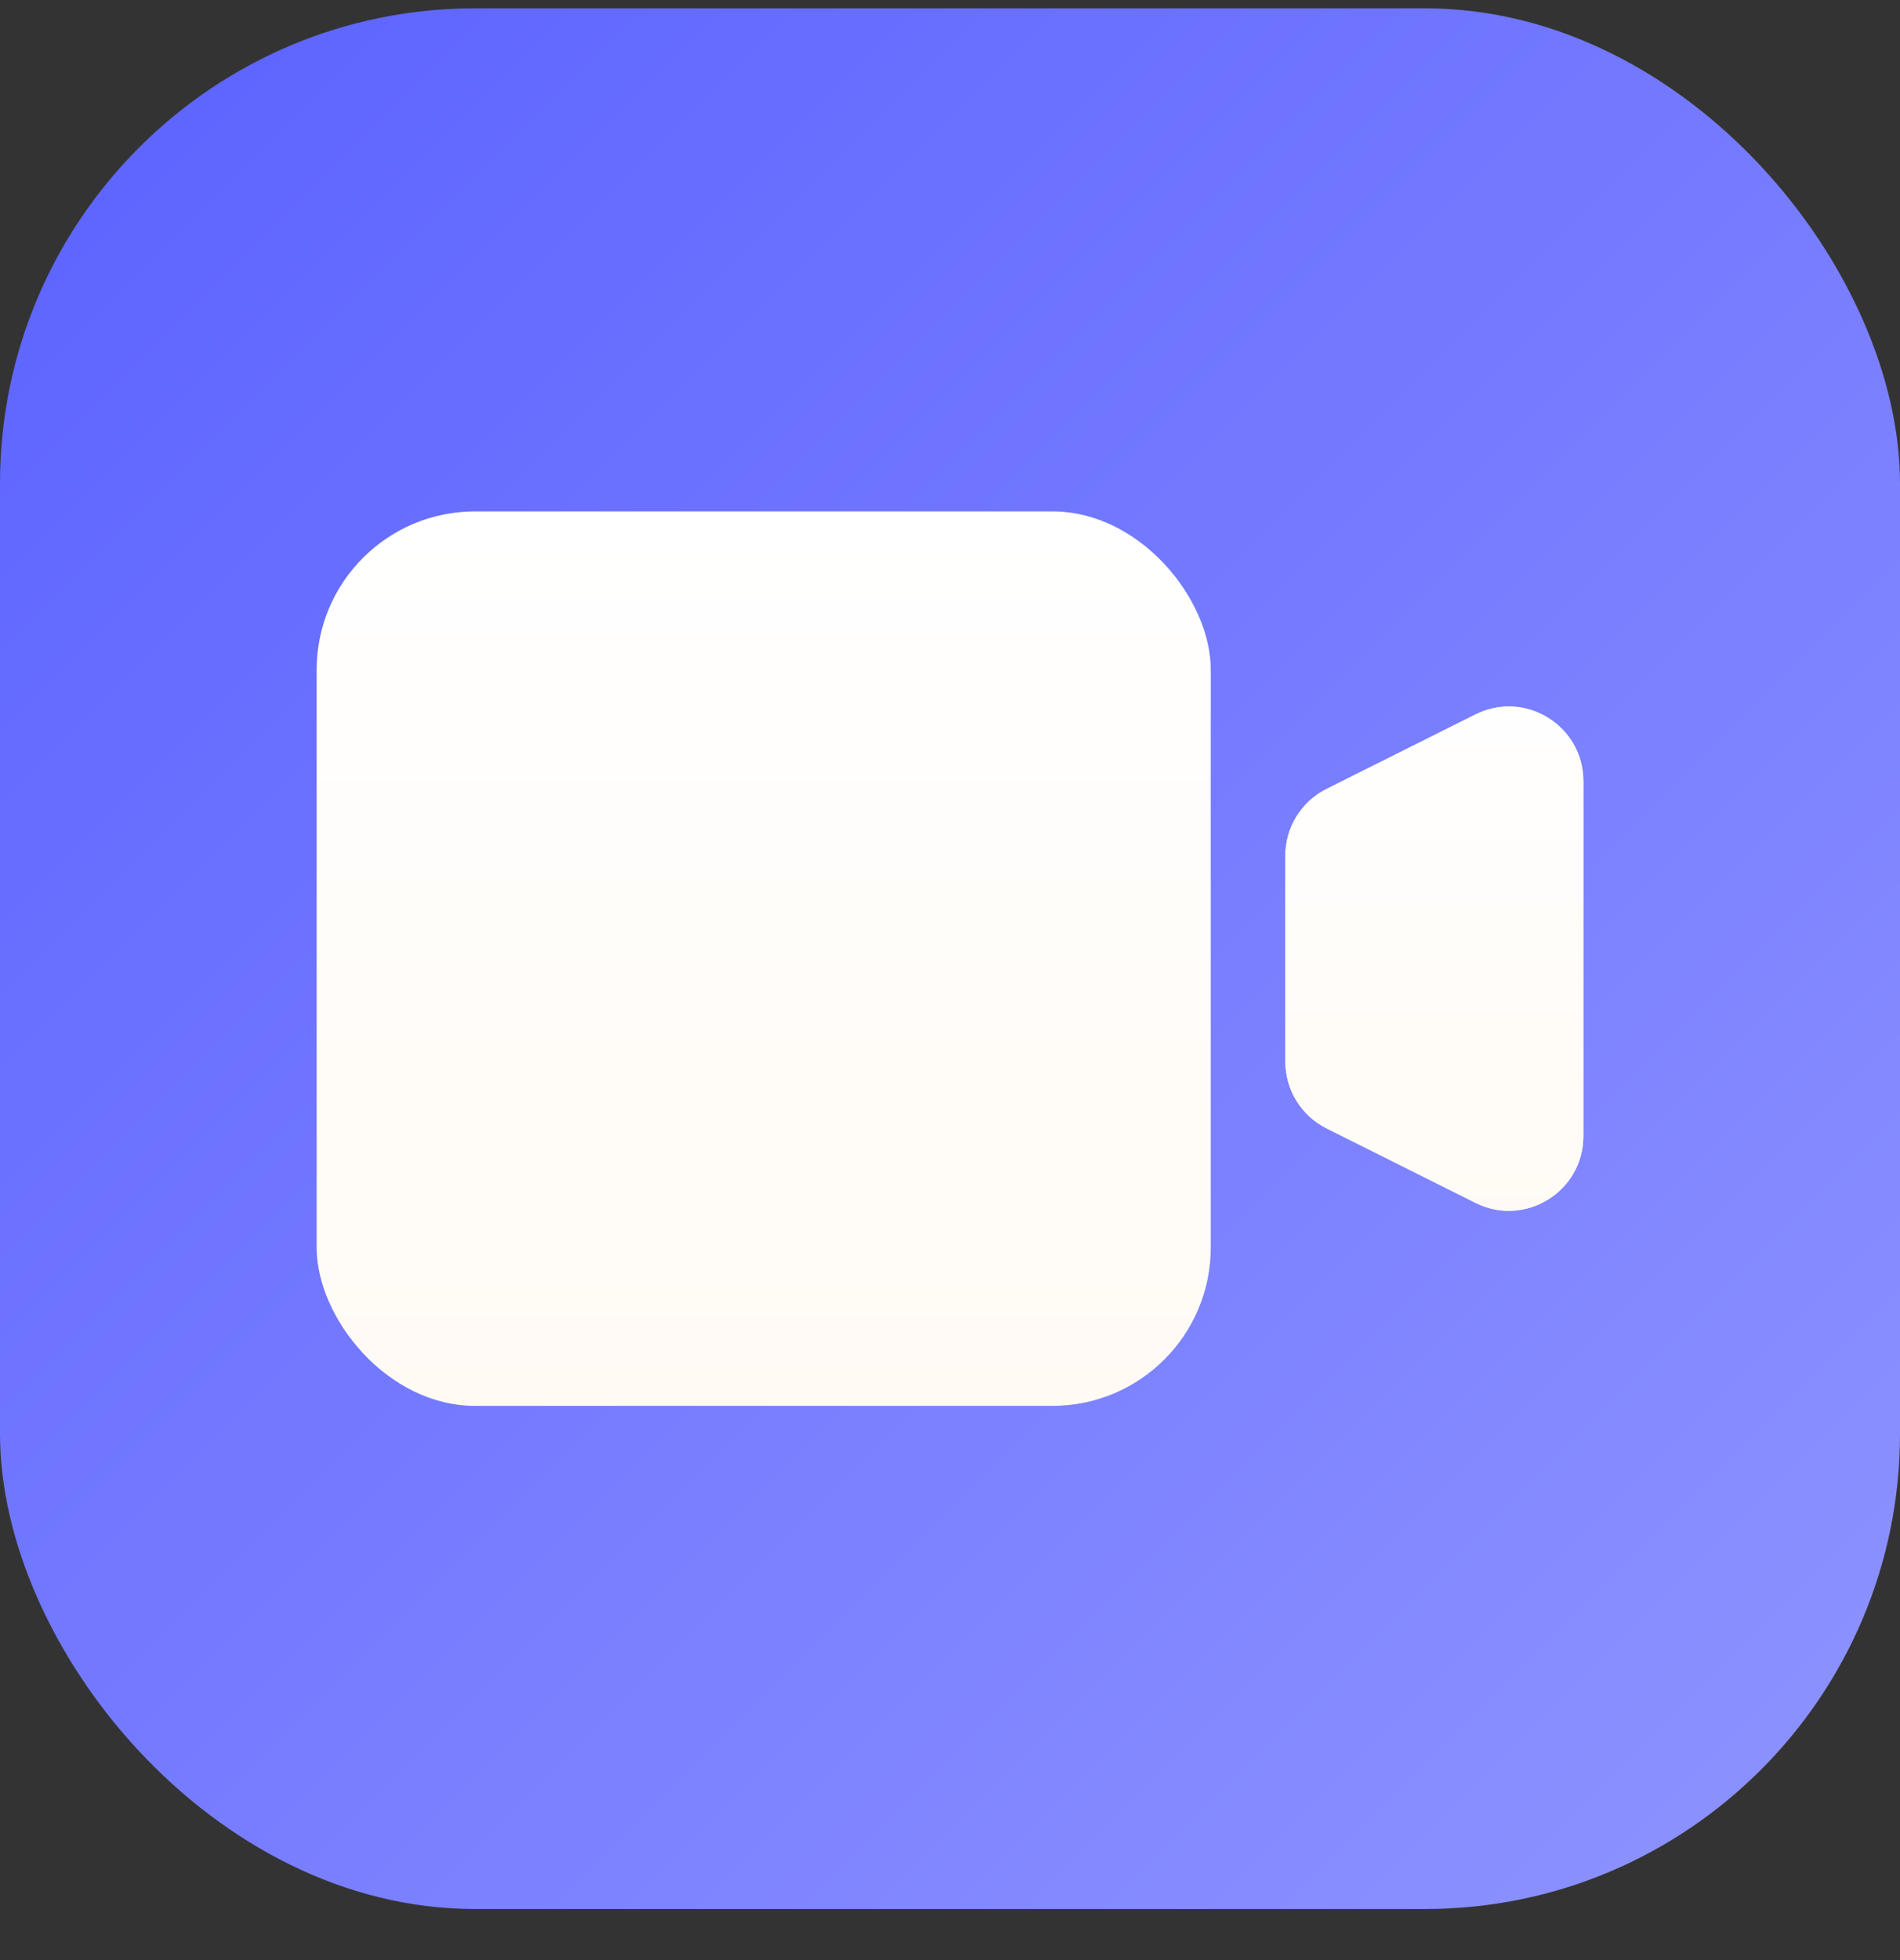
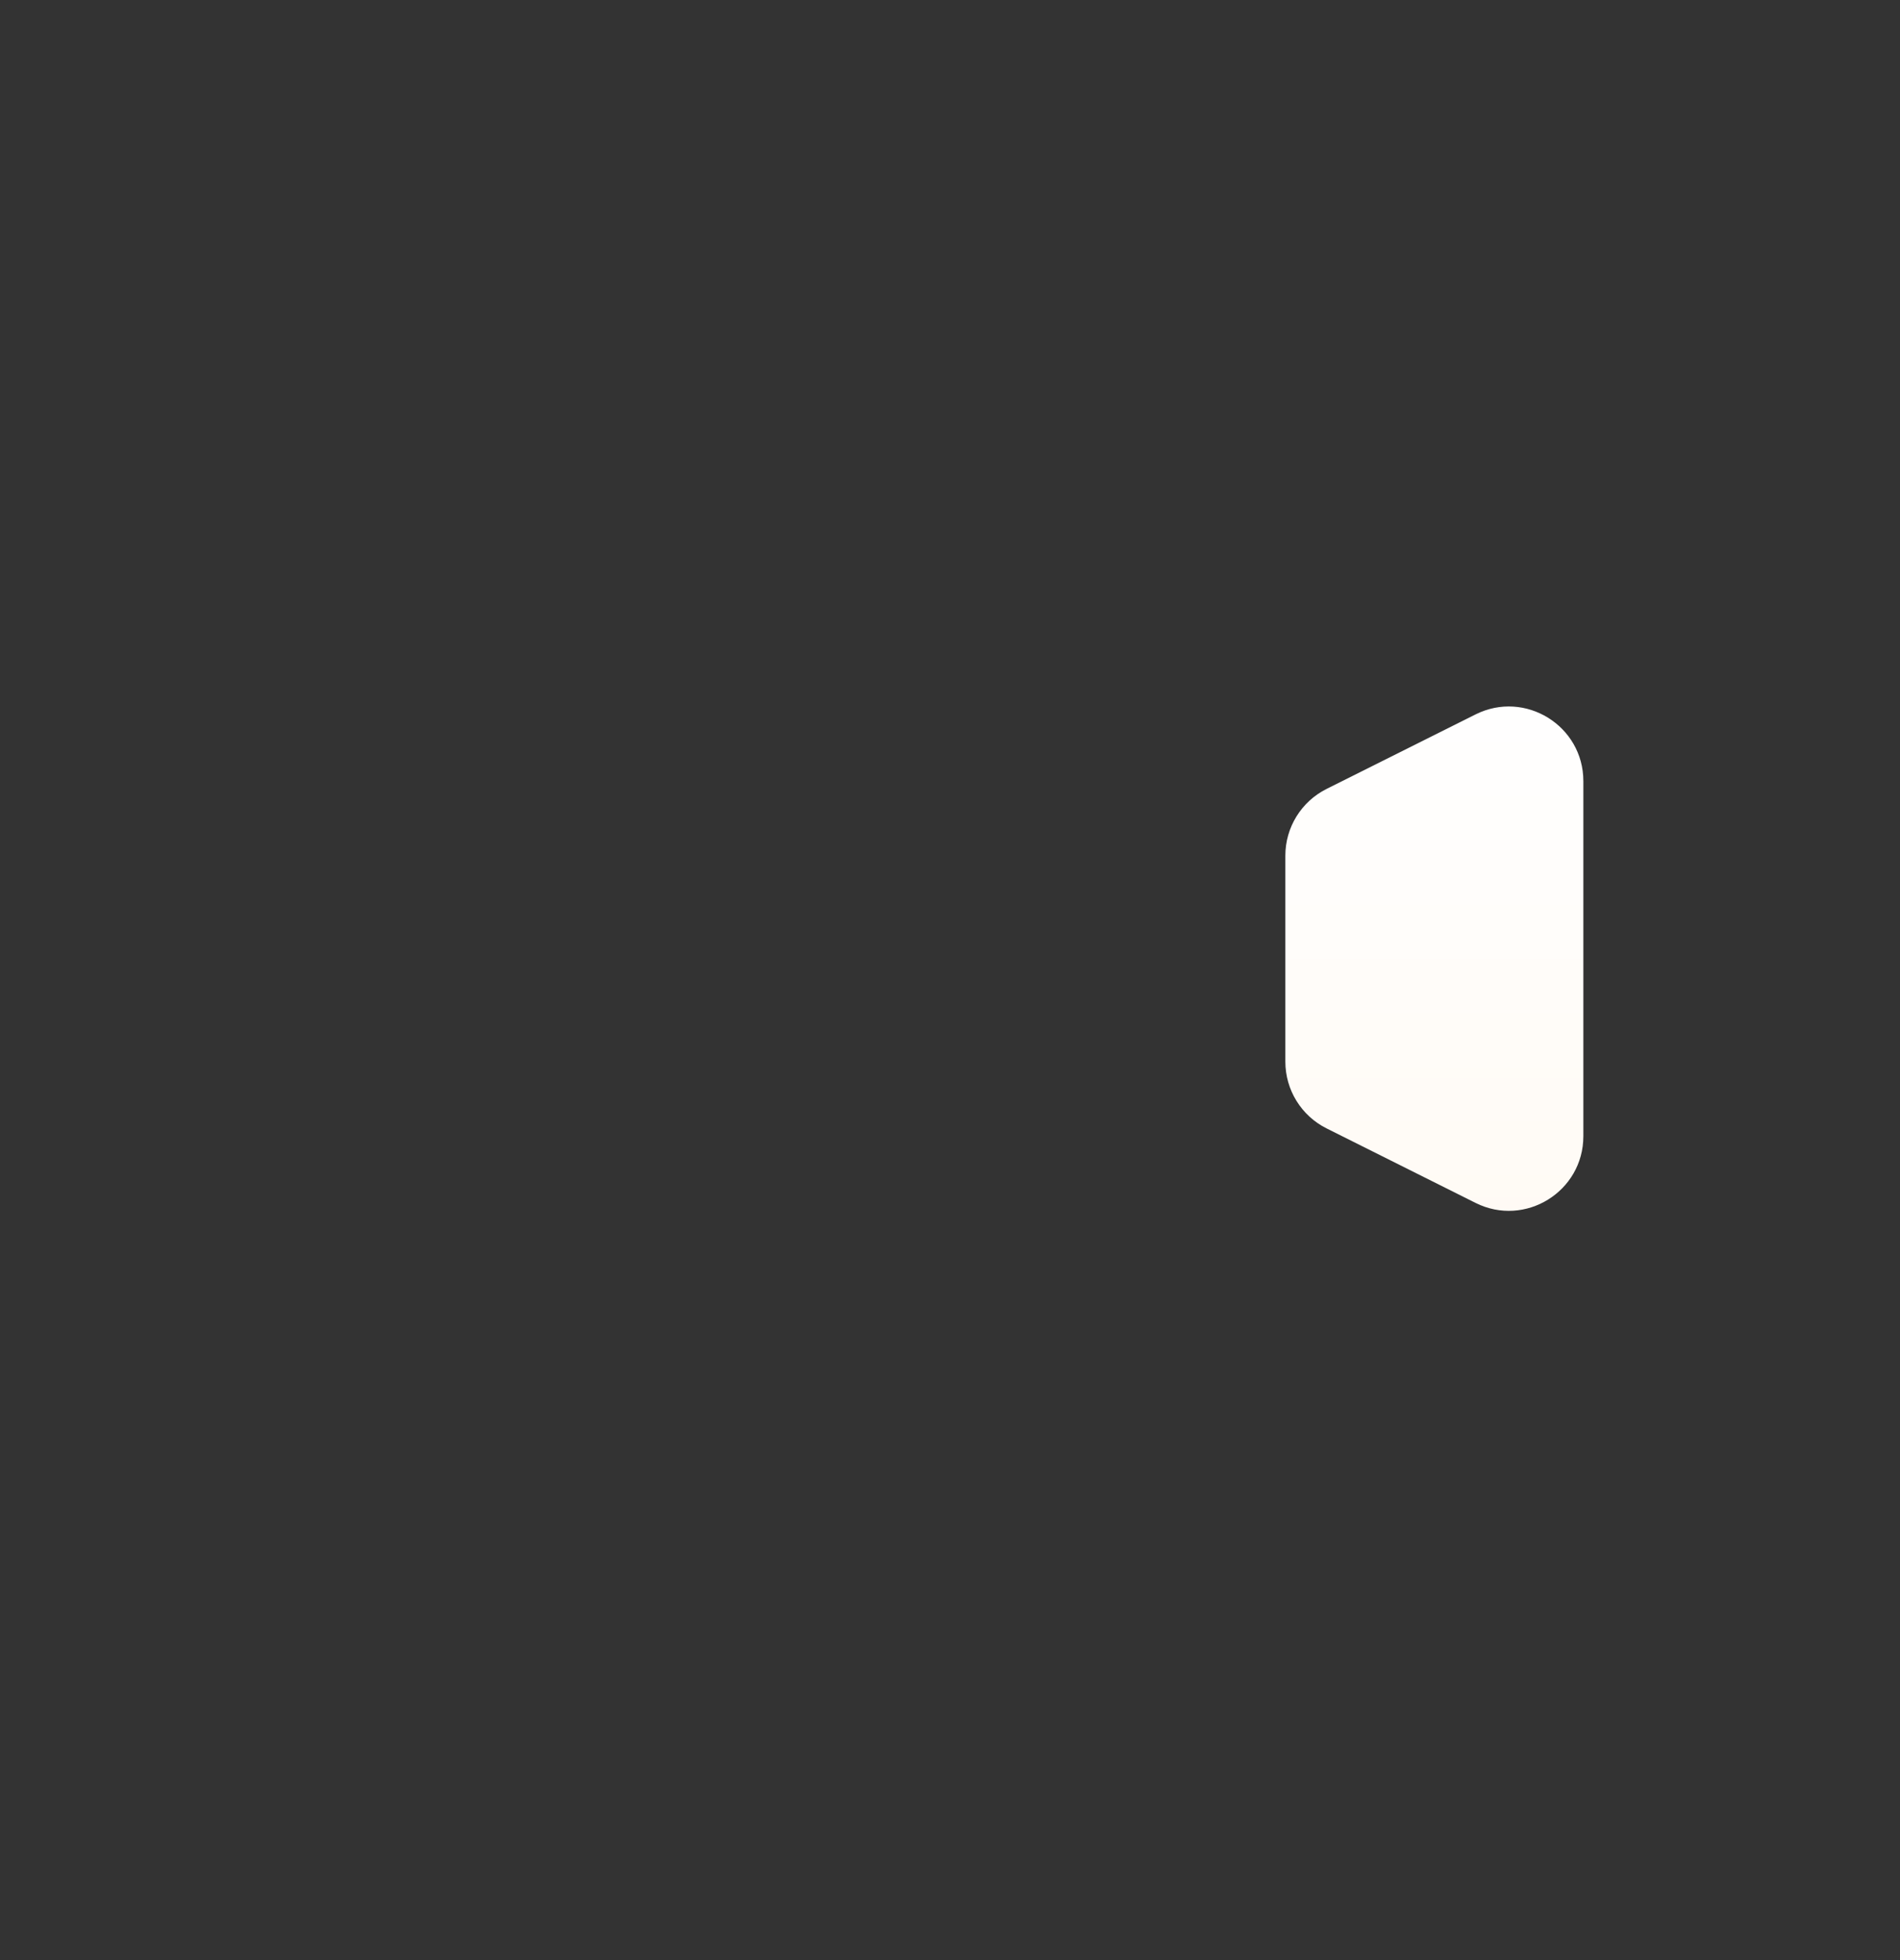
<svg xmlns="http://www.w3.org/2000/svg" width="32" height="33" viewBox="0 0 32 33" fill="none">
  <rect x="0" y="0" width="32" height="33" fill="#333333" stroke="none" />
-   <rect y="0.14" width="32" height="32" rx="8" fill="url(#paint0_linear_6_27797)" />
-   <rect x="5.333" y="8.61" width="15.059" height="15.059" rx="2.667" fill="url(#paint1_linear_6_27797)" />
-   <path d="M21.648 14.406C21.648 13.93 21.916 13.496 22.341 13.283L24.851 12.028C25.685 11.611 26.667 12.218 26.667 13.151V19.129C26.667 20.062 25.685 20.669 24.851 20.252L22.341 18.997C21.916 18.784 21.648 18.349 21.648 17.874V14.406Z" fill="url(#paint2_linear_6_27797)" />
  <path d="M21.648 14.406C21.648 13.93 21.916 13.496 22.341 13.283L24.851 12.028C25.685 11.611 26.667 12.218 26.667 13.151V19.129C26.667 20.062 25.685 20.669 24.851 20.252L22.341 18.997C21.916 18.784 21.648 18.349 21.648 17.874V14.406Z" fill="url(#paint3_linear_6_27797)" />
  <defs>
    <linearGradient id="paint0_linear_6_27797" x1="0" y1="0.14" x2="32" y2="32.14" gradientUnits="userSpaceOnUse">
      <stop stop-color="#5B62FF" />
      <stop offset="1" stop-color="#8F94FF" />
    </linearGradient>
    <linearGradient id="paint1_linear_6_27797" x1="12.862" y1="8.61" x2="12.862" y2="23.669" gradientUnits="userSpaceOnUse">
      <stop stop-color="white" />
      <stop offset="1" stop-color="#FFFAF4" />
    </linearGradient>
    <linearGradient id="paint2_linear_6_27797" x1="24.157" y1="11.12" x2="24.157" y2="21.16" gradientUnits="userSpaceOnUse">
      <stop stop-color="#FCFDFD" />
      <stop offset="1" stop-color="#FCFDFD" stop-opacity="0.8" />
    </linearGradient>
    <linearGradient id="paint3_linear_6_27797" x1="24.157" y1="11.12" x2="24.157" y2="21.16" gradientUnits="userSpaceOnUse">
      <stop stop-color="white" />
      <stop offset="1" stop-color="#FFFAF4" />
    </linearGradient>
  </defs>
</svg>